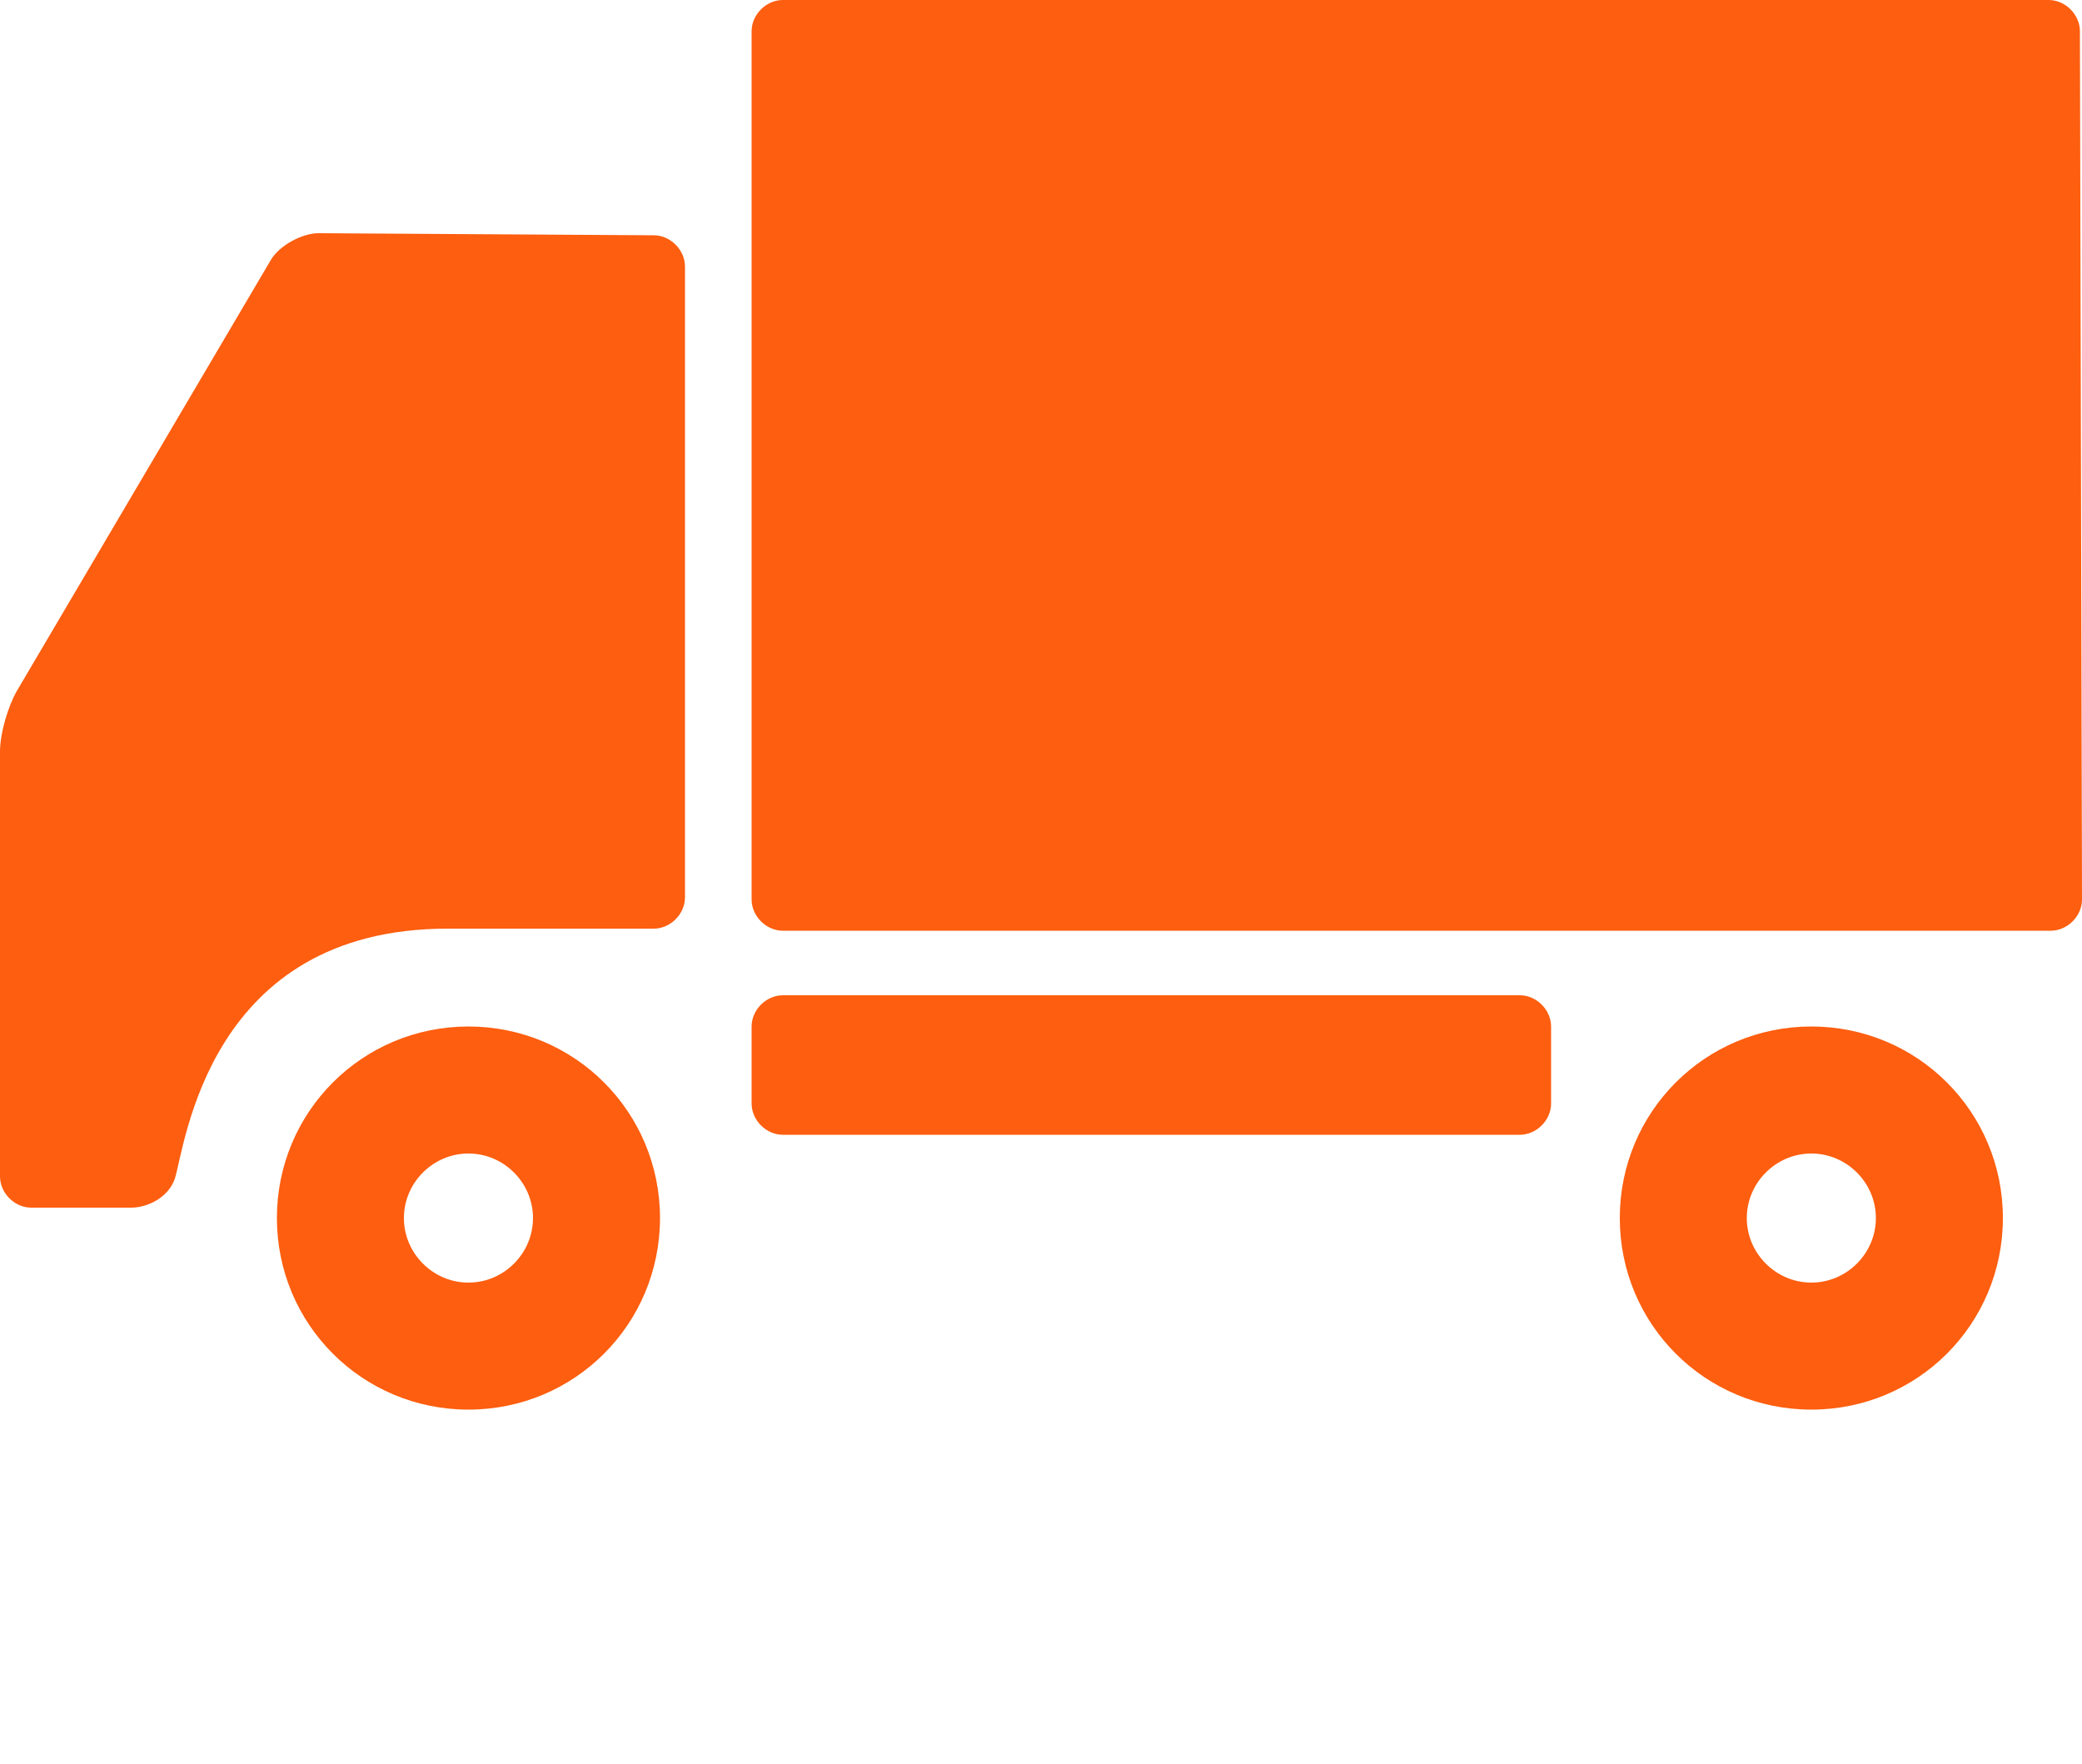
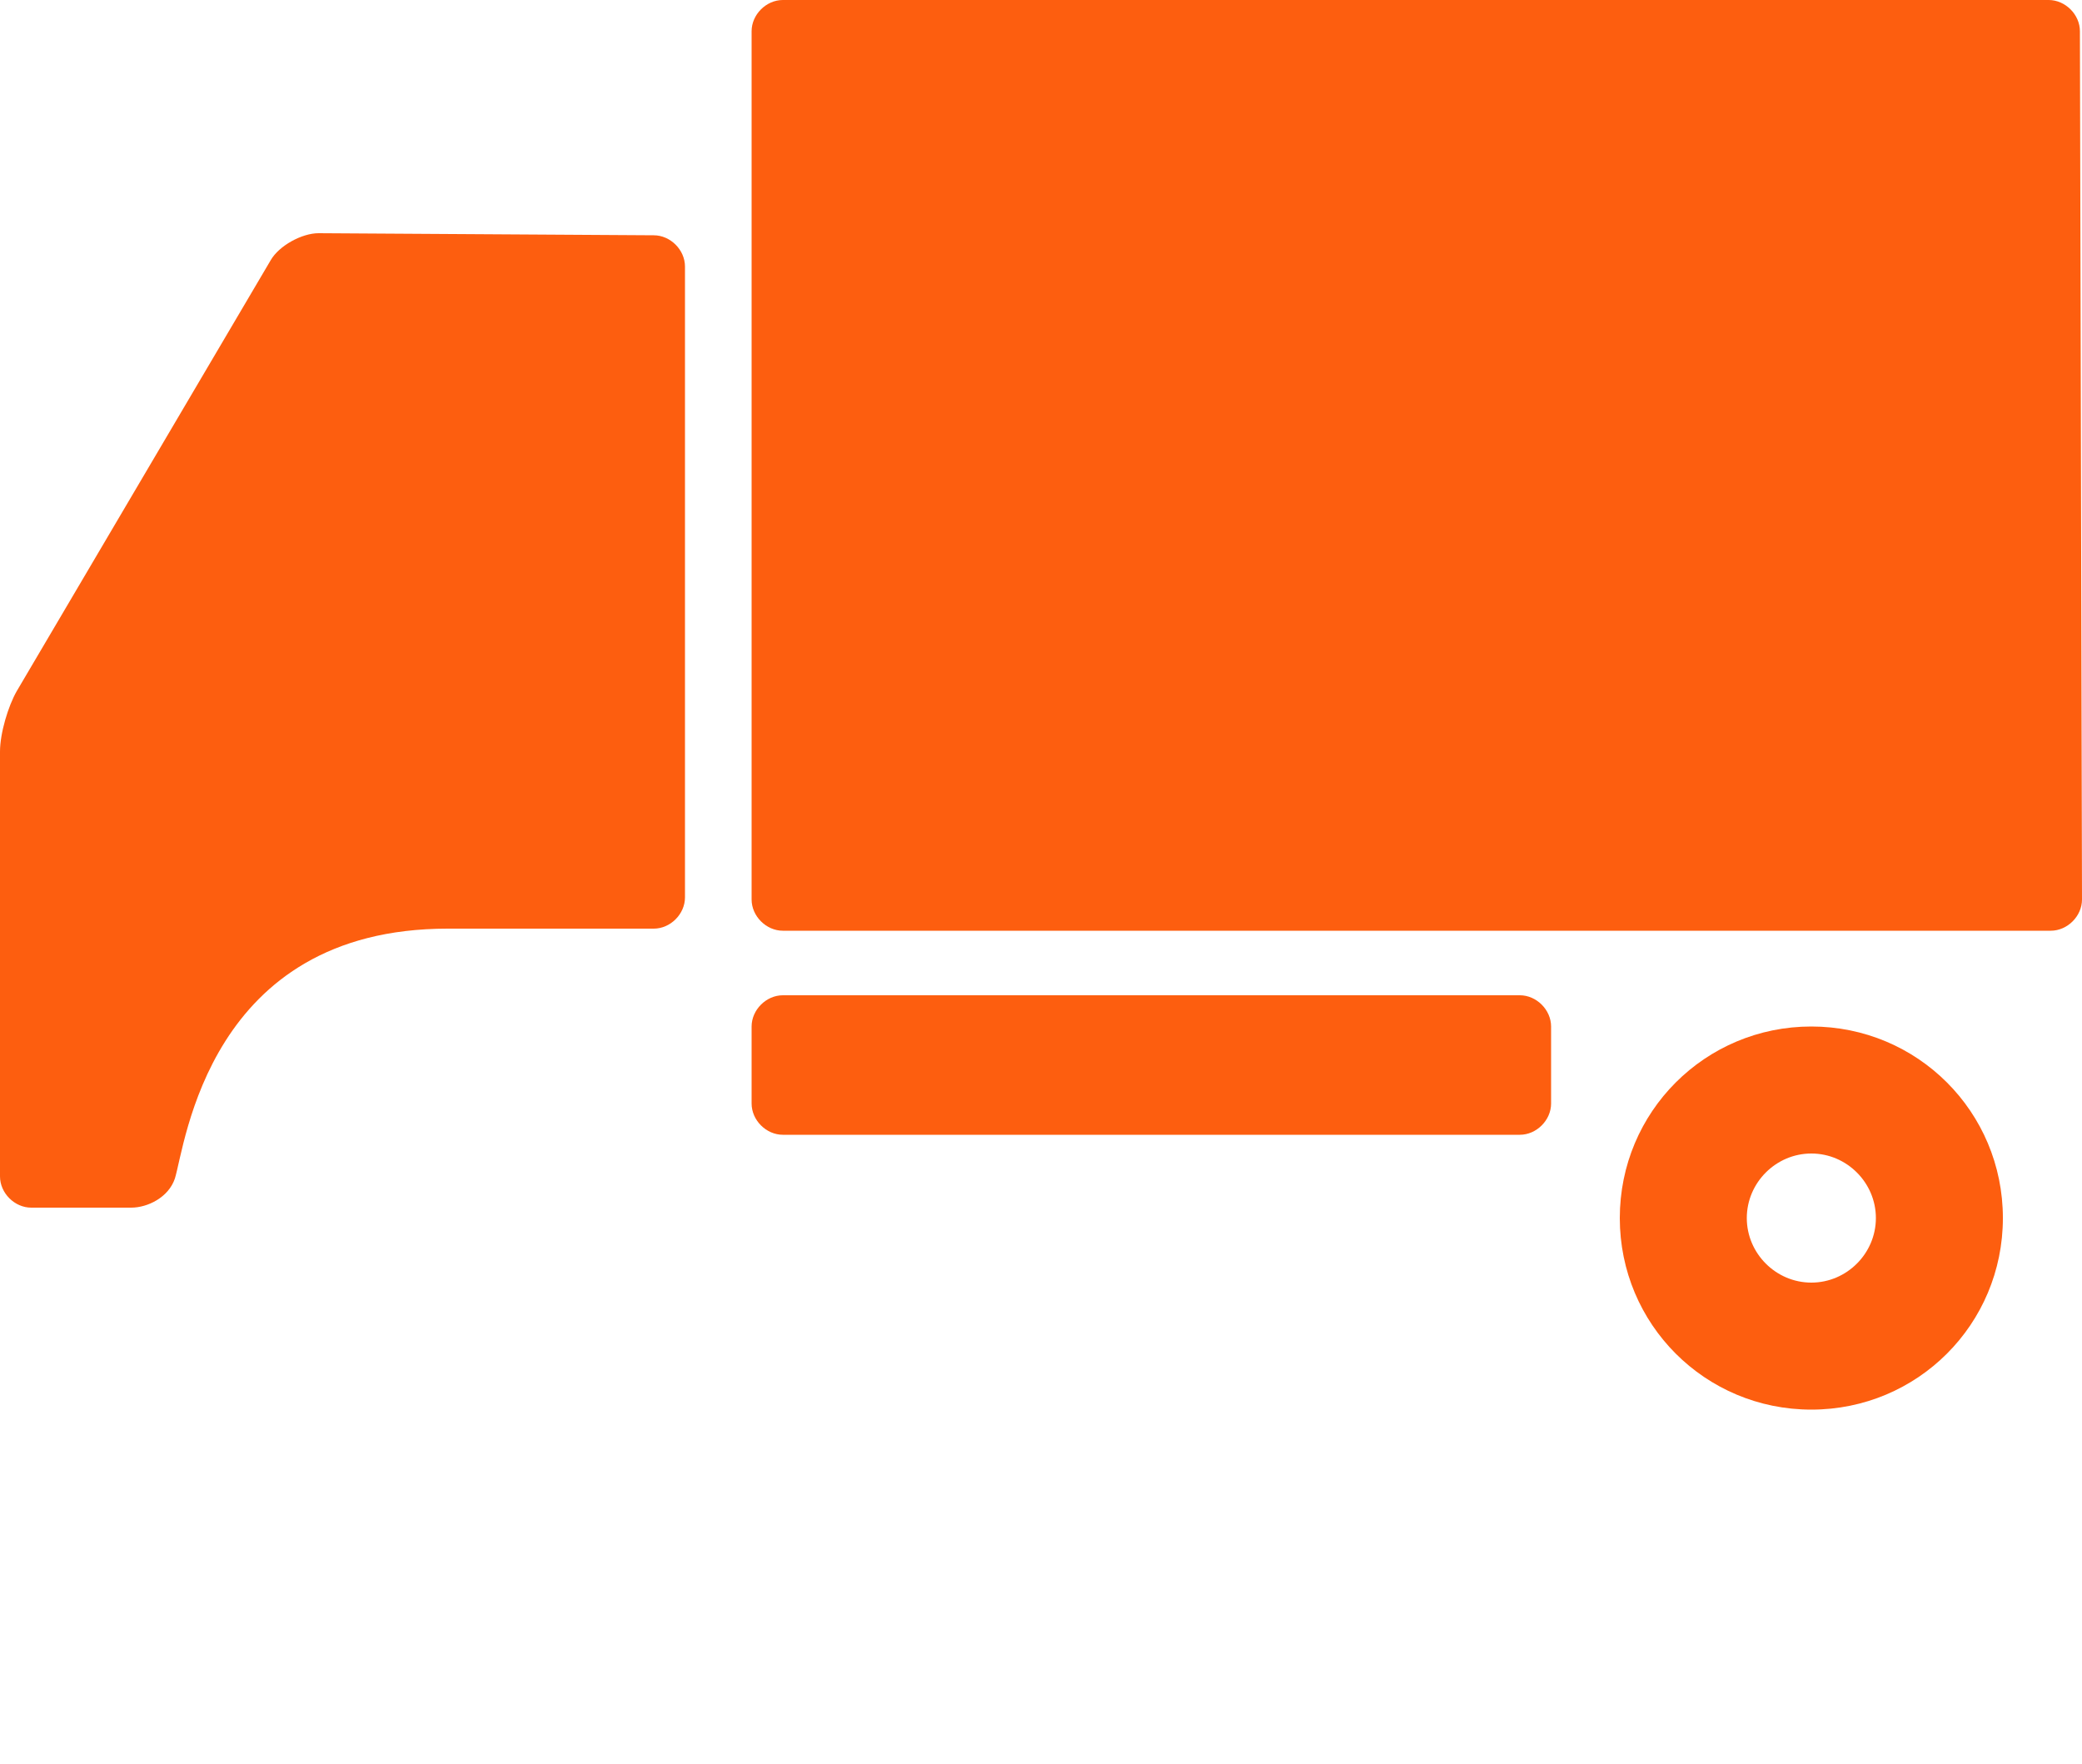
<svg xmlns="http://www.w3.org/2000/svg" version="1.1" id="图层_1" x="0px" y="0px" viewBox="0 0 100 84.7" style="enable-background:new 0 0 100 84.7;" xml:space="preserve" fill="#fd5e0f">
  <g>
    <path d="M100,43.2c0,0.8-0.7,1.5-1.5,1.5H37.6c-0.8,0-1.5-0.7-1.5-1.5V1.5c0-0.8,0.7-1.5,1.5-1.5h60.8c0.8,0,1.5,0.7,1.5,1.5   L100,43.2z" />
    <path d="M74.5,53c0,0.8-0.7,1.5-1.5,1.5H37.6c-0.8,0-1.5-0.7-1.5-1.5v-3.7c0-0.8,0.7-1.5,1.5-1.5H73c0.8,0,1.5,0.7,1.5,1.5V53z" />
-     <path d="M22.5,55.4c1.7,0,3.1,1.4,3.1,3.1c0,1.7-1.4,3.1-3.1,3.1c-1.7,0-3.1-1.4-3.1-3.1C19.4,56.8,20.8,55.4,22.5,55.4 M22.5,49.3   c-5.1,0-9.2,4.1-9.2,9.2c0,5.1,4.1,9.2,9.2,9.2c5.1,0,9.2-4.1,9.2-9.2C31.7,53.4,27.6,49.3,22.5,49.3L22.5,49.3z" />
    <path d="M87,55.4c1.7,0,3.1,1.4,3.1,3.1c0,1.7-1.4,3.1-3.1,3.1s-3.1-1.4-3.1-3.1C83.9,56.8,85.3,55.4,87,55.4 M87,49.3   c-5.1,0-9.2,4.1-9.2,9.2c0,5.1,4.1,9.2,9.2,9.2s9.2-4.1,9.2-9.2C96.2,53.4,92.1,49.3,87,49.3L87,49.3z" />
    <path d="M15.3,11.2c-0.8,0-1.9,0.6-2.3,1.3L0.8,33.2c-0.4,0.7-0.8,2-0.8,2.9v20.4C0,57.3,0.7,58,1.5,58h4.8c0.8,0,1.8-0.5,2.1-1.4   c0.5-1.6,1.6-12,13.1-12h9.9c0.8,0,1.5-0.7,1.5-1.5V12.8c0-0.8-0.7-1.5-1.5-1.5L15.3,11.2L15.3,11.2z" />
  </g>
</svg>